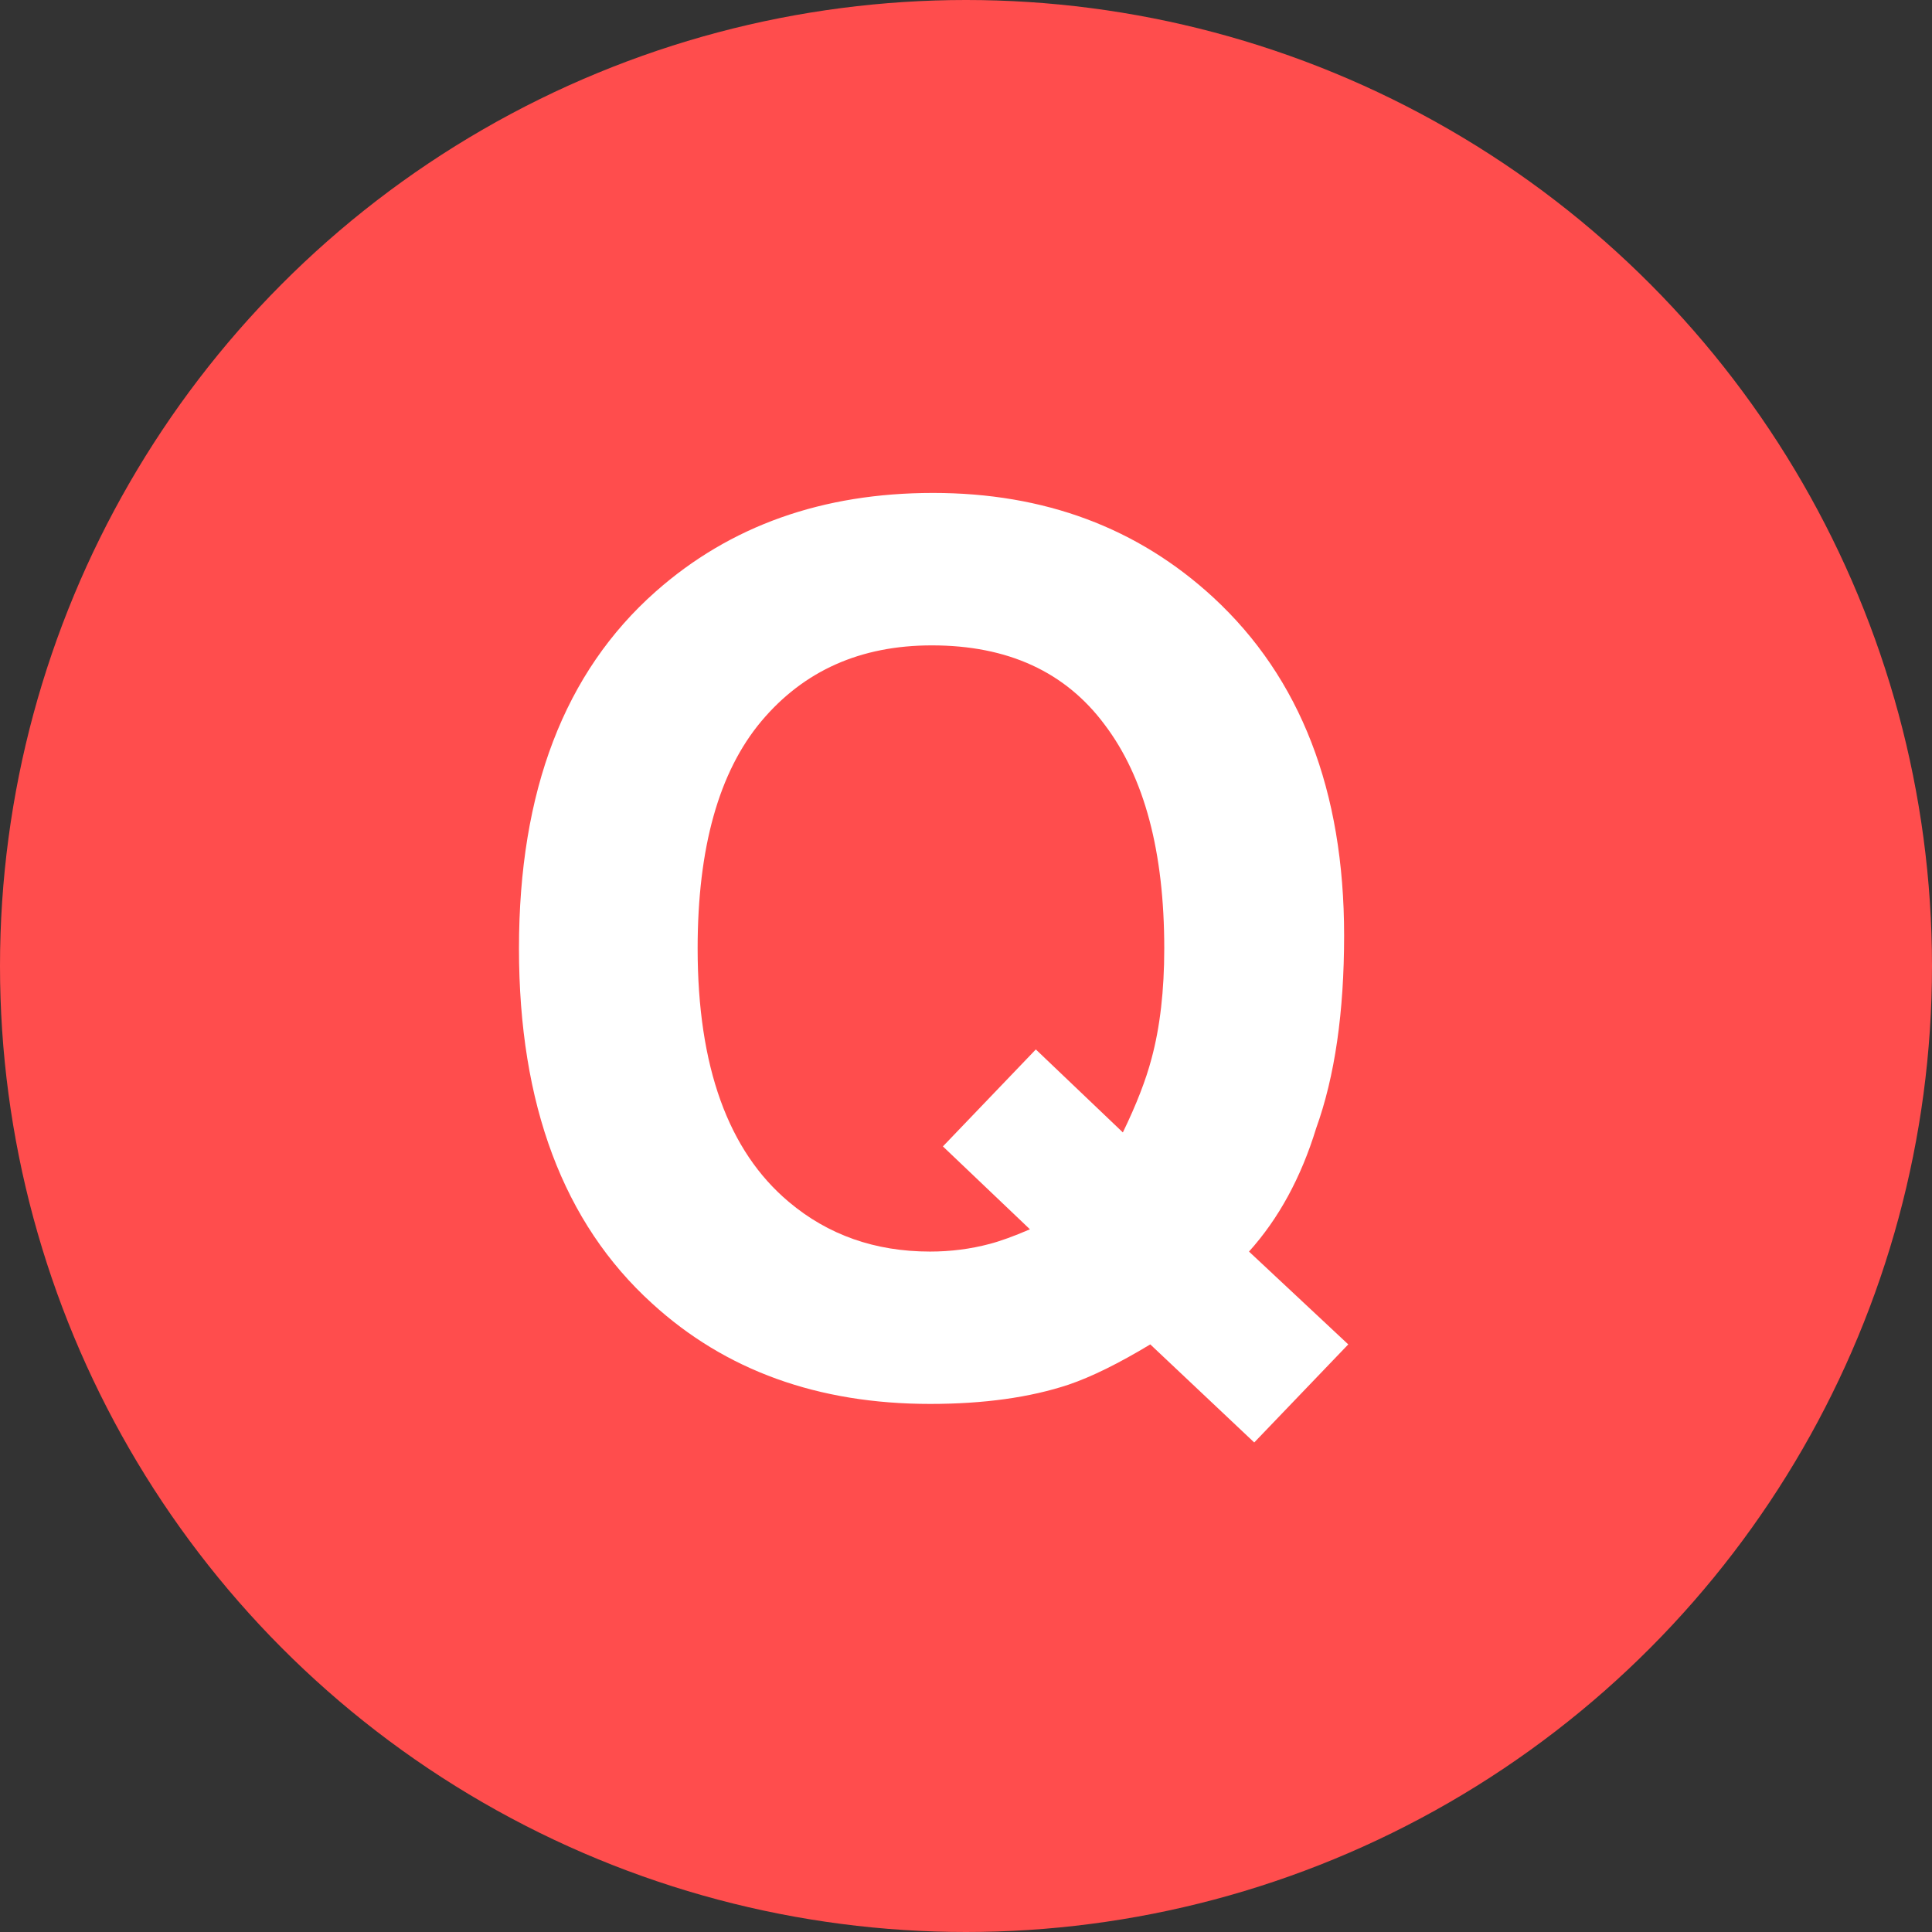
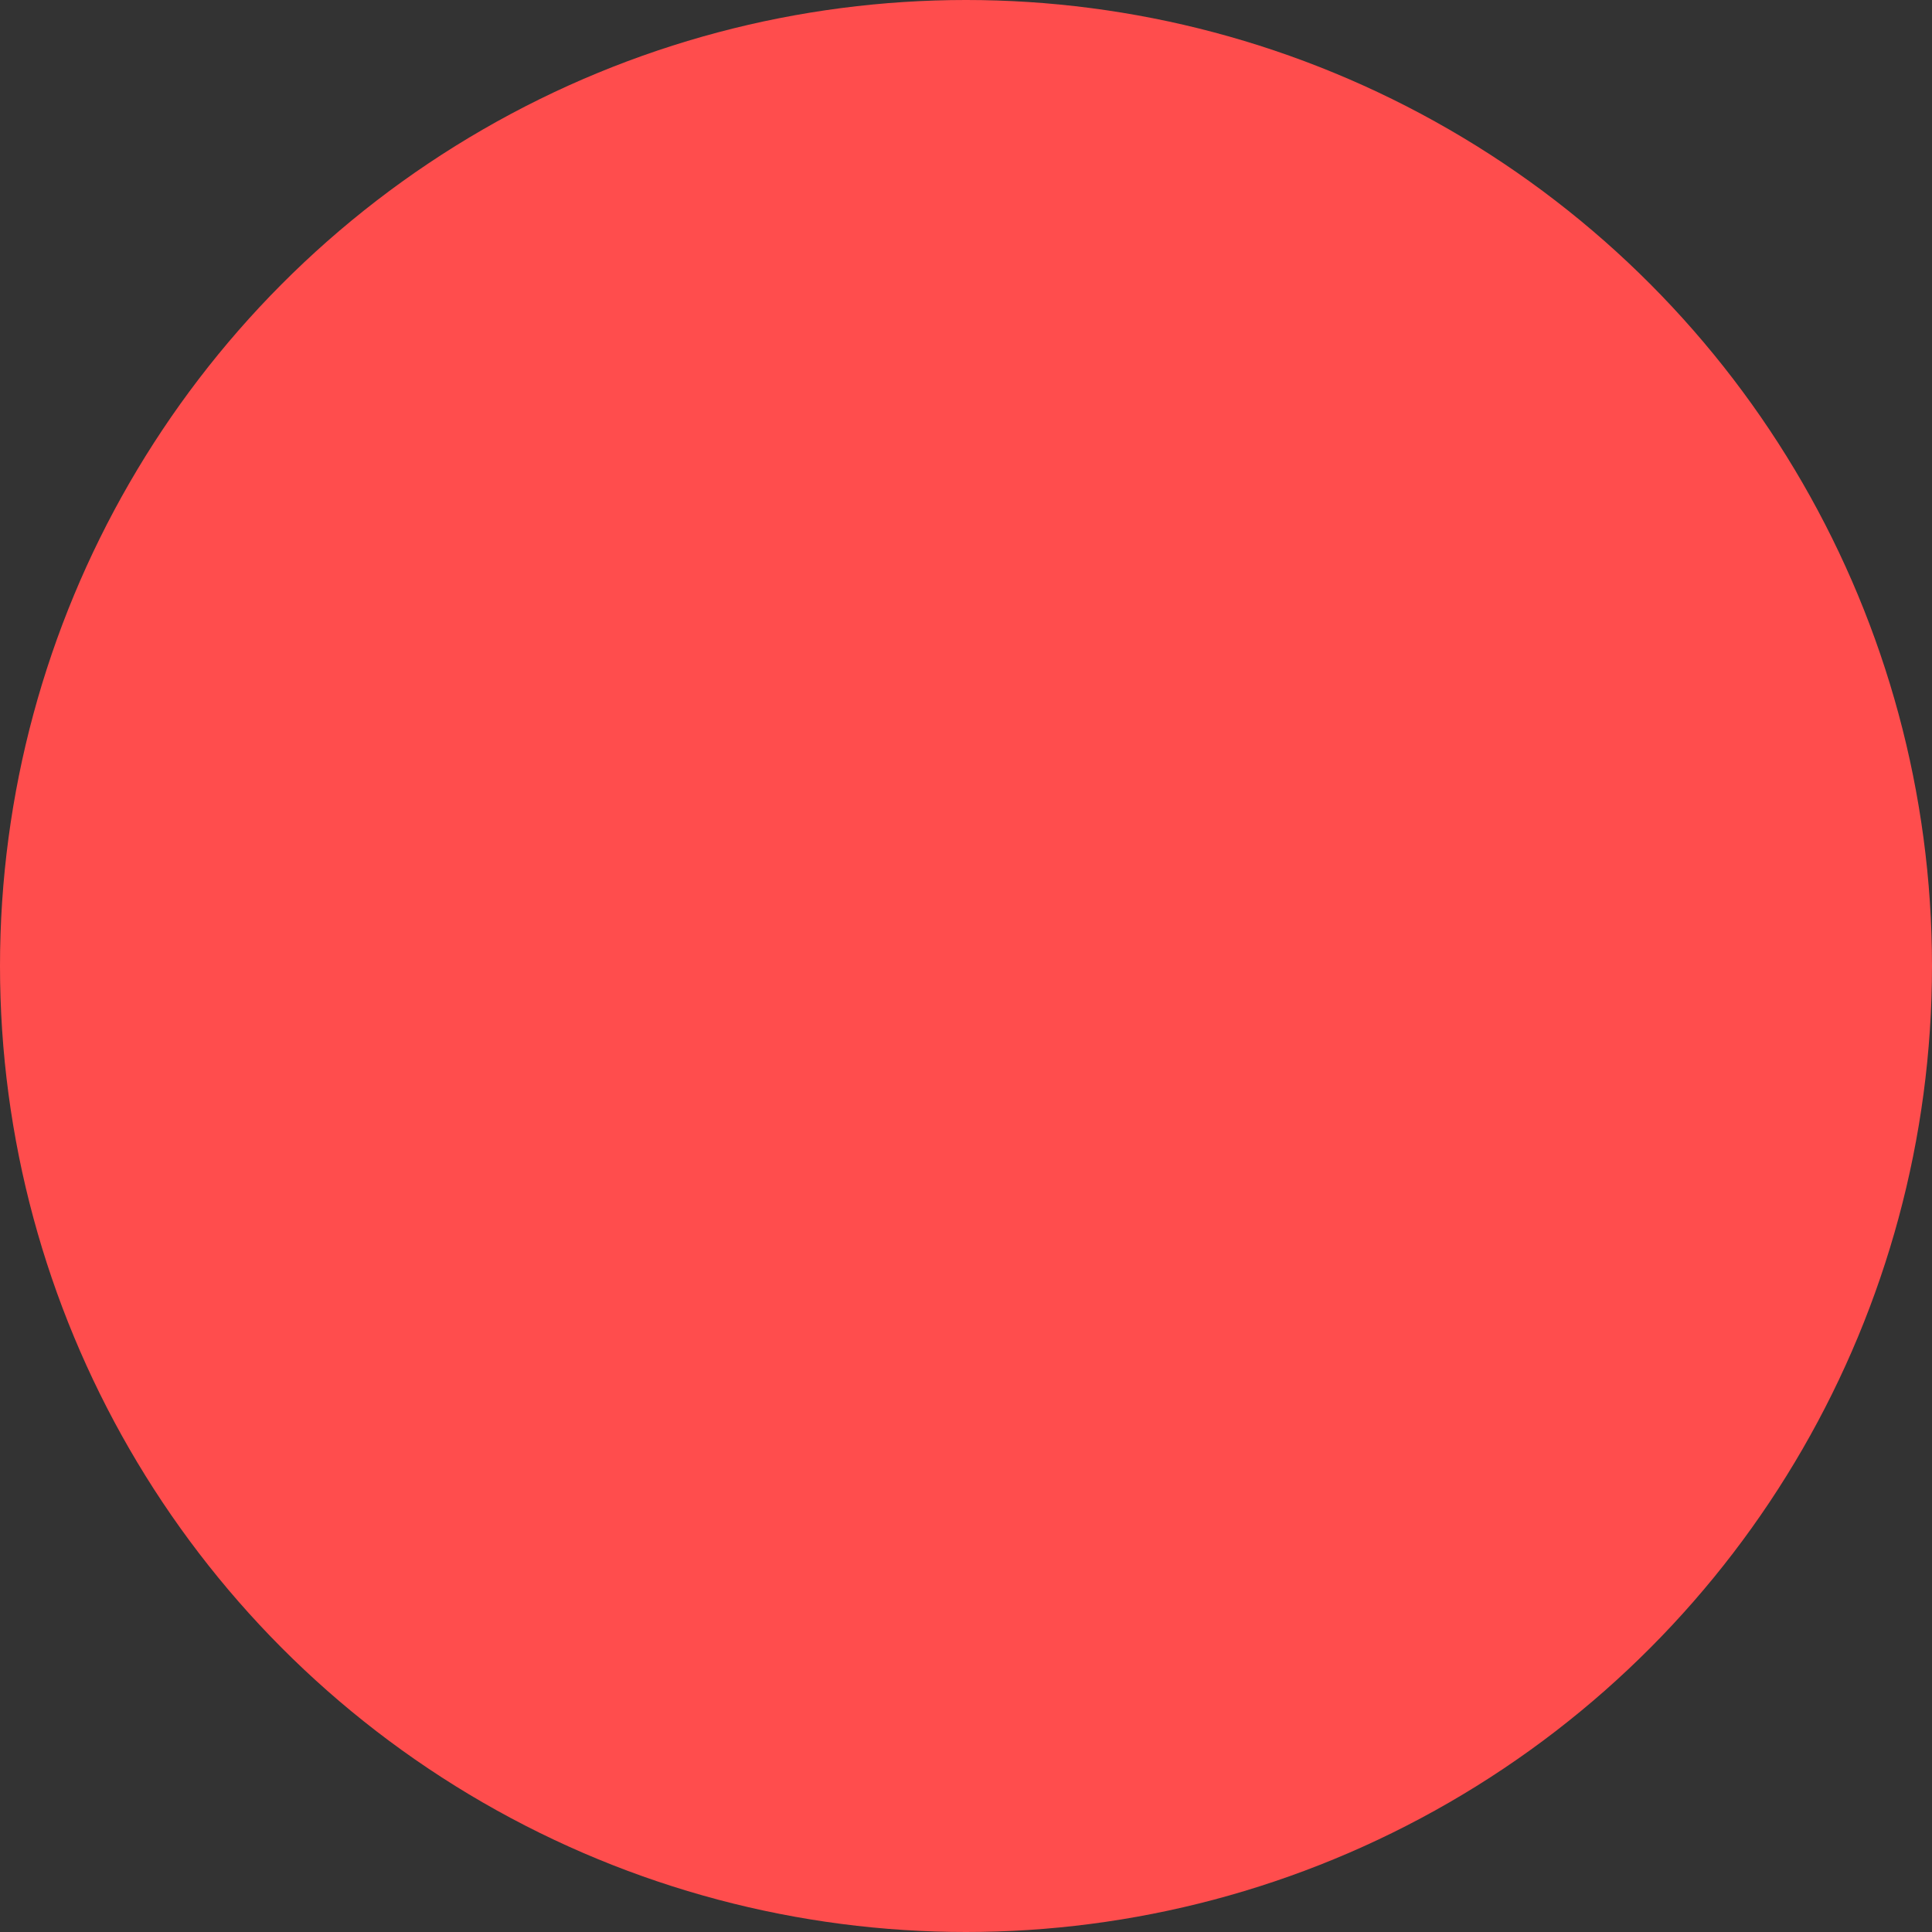
<svg xmlns="http://www.w3.org/2000/svg" width="21" height="21" viewBox="0 0 21 21" fill="none">
  <rect x="0" y="0" width="21" height="21" fill="#333333" stroke="none" />
  <circle cx="10.5" cy="10.5" r="10.5" fill="#FF4D4D" />
-   <path d="M11.614 15.051C11.195 15.19 10.694 15.26 10.11 15.26C8.891 15.26 7.884 14.896 7.088 14.168C6.124 13.293 5.641 12.006 5.641 10.309C5.641 8.599 6.136 7.307 7.126 6.431C7.935 5.715 8.94 5.358 10.142 5.358C11.352 5.358 12.367 5.737 13.188 6.494C14.136 7.37 14.61 8.595 14.61 10.169C14.61 11.003 14.509 11.701 14.306 12.264C14.141 12.802 13.897 13.248 13.576 13.604L14.655 14.613L13.633 15.679L12.503 14.613C12.16 14.82 11.864 14.966 11.614 15.051ZM11.195 13.362L10.249 12.461L11.259 11.407L12.205 12.309C12.353 12.004 12.456 11.737 12.516 11.509C12.609 11.166 12.655 10.766 12.655 10.309C12.655 9.26 12.44 8.449 12.008 7.878C11.58 7.302 10.954 7.015 10.129 7.015C9.354 7.015 8.737 7.29 8.275 7.84C7.814 8.39 7.583 9.213 7.583 10.309C7.583 11.591 7.914 12.51 8.574 13.064C9.001 13.424 9.513 13.604 10.11 13.604C10.334 13.604 10.55 13.576 10.757 13.521C10.872 13.491 11.018 13.438 11.195 13.362Z" fill="white" />
</svg>